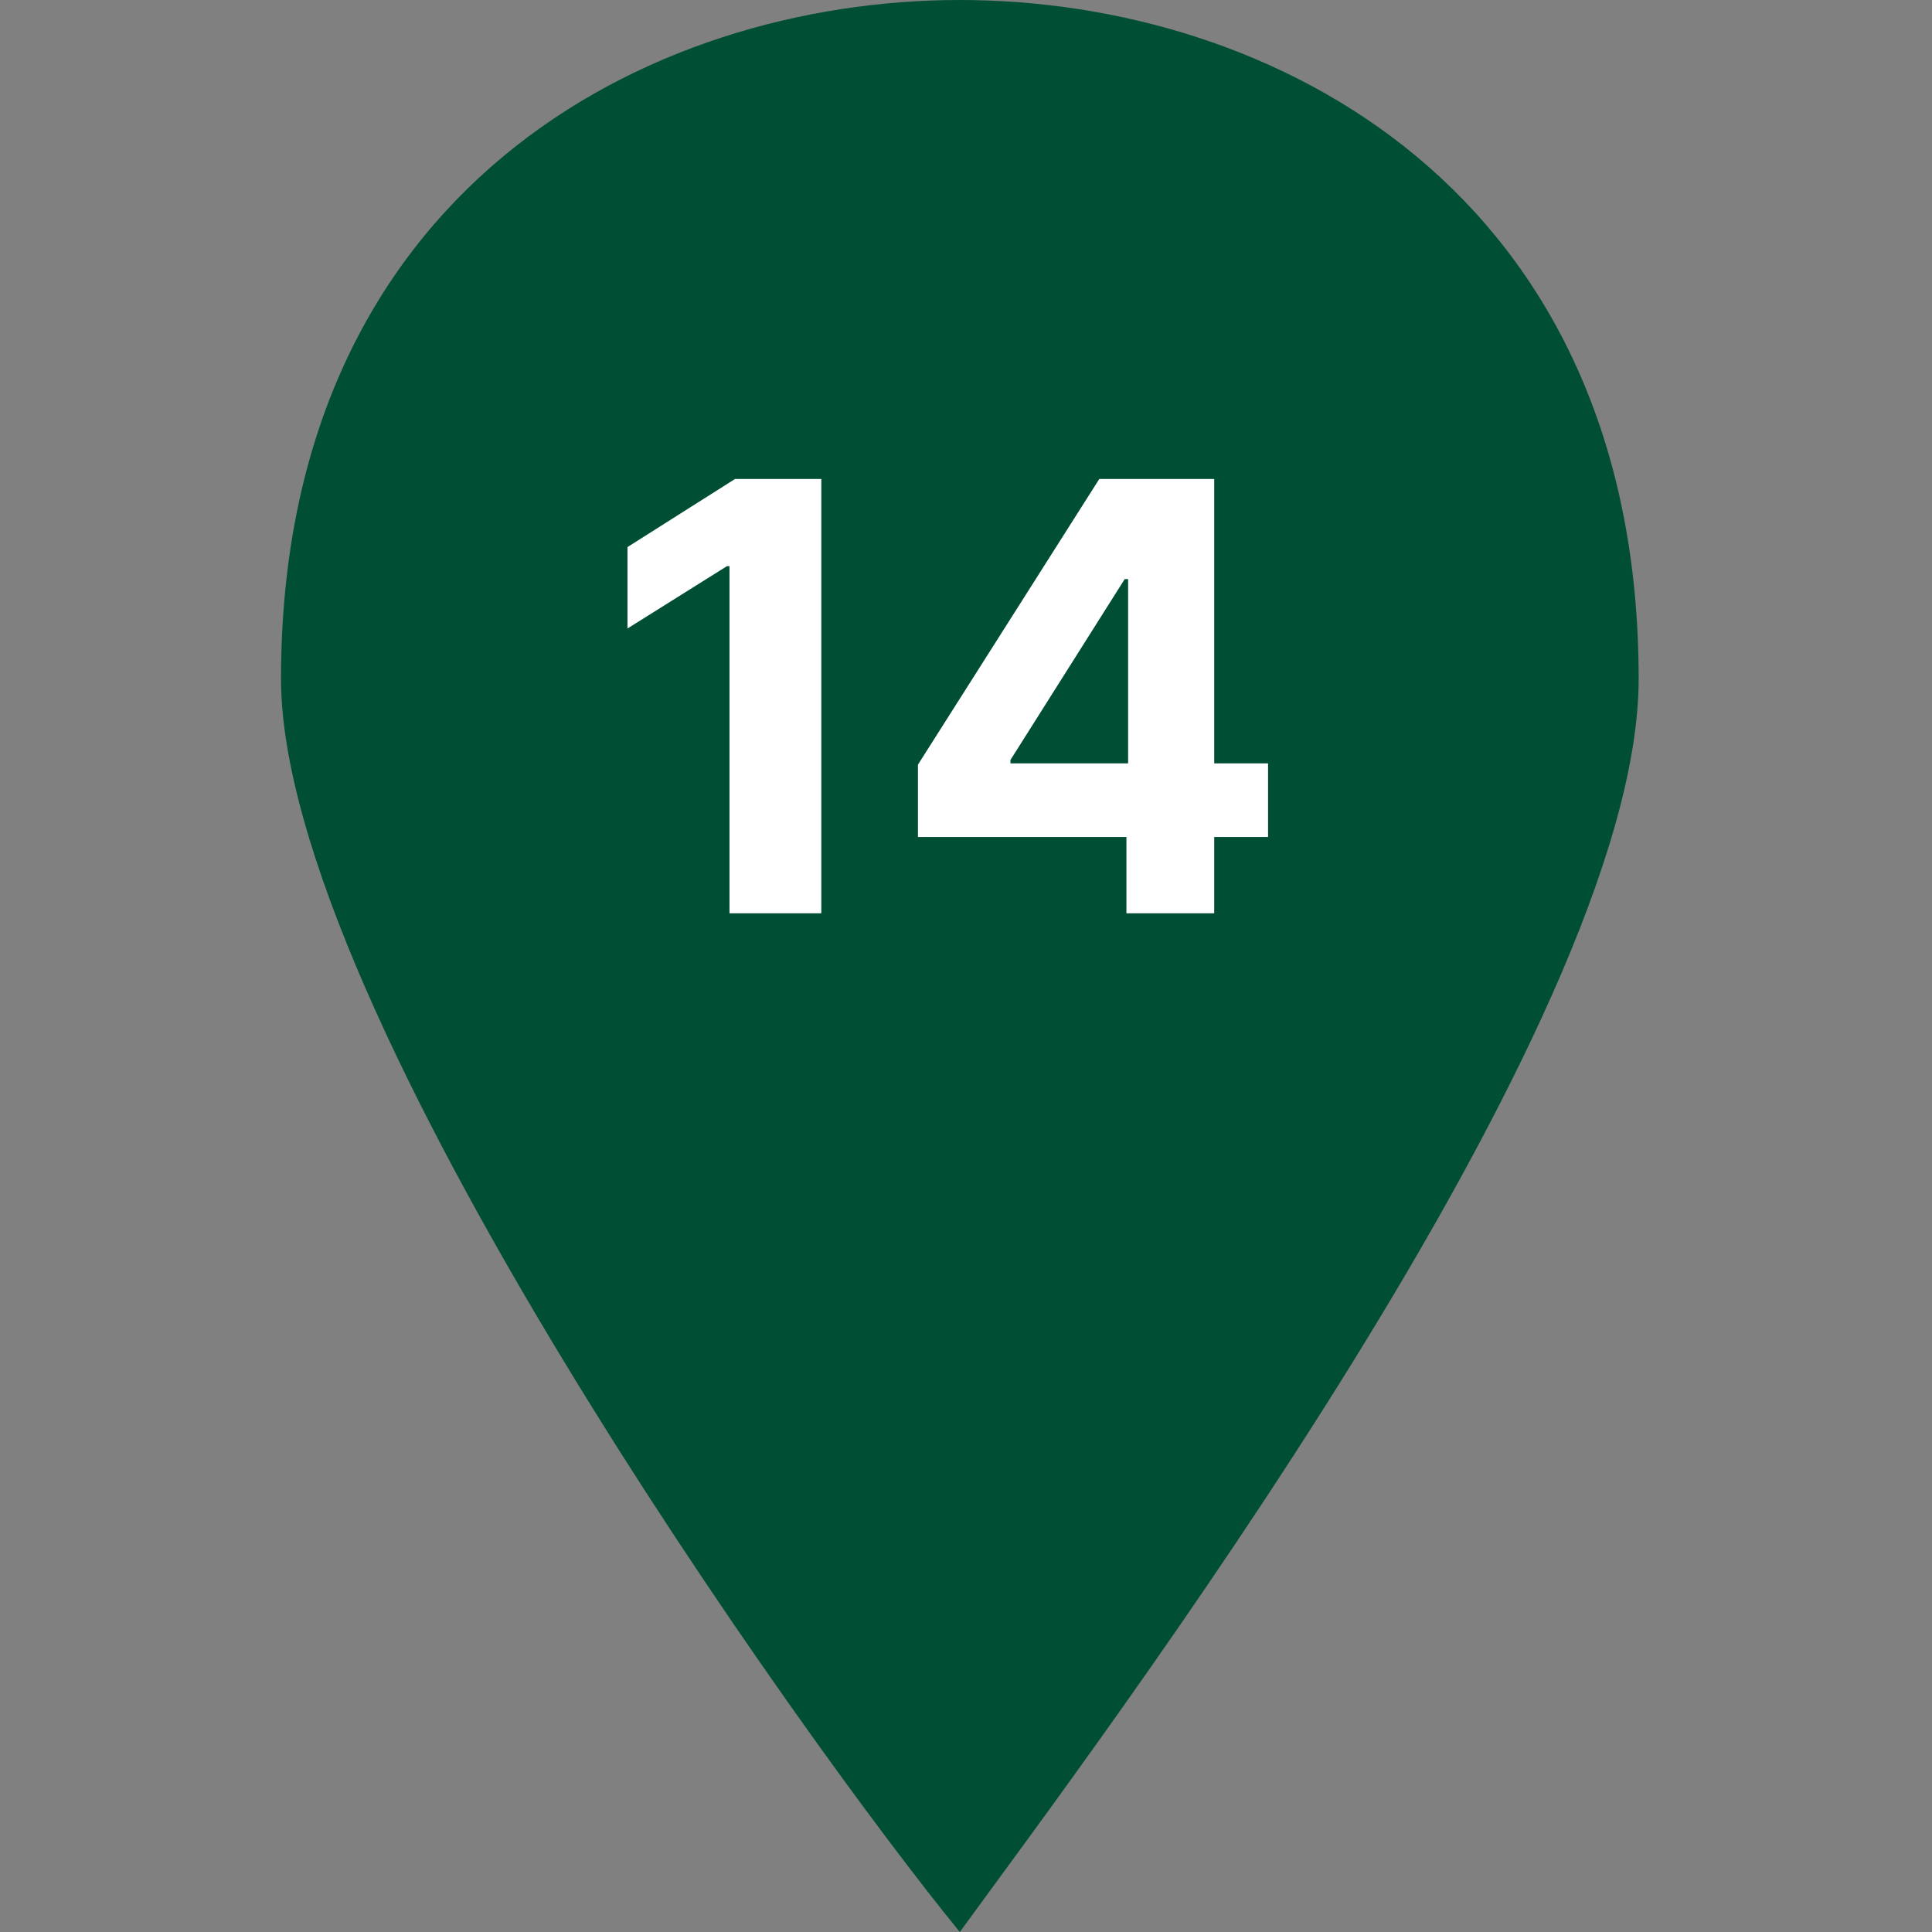
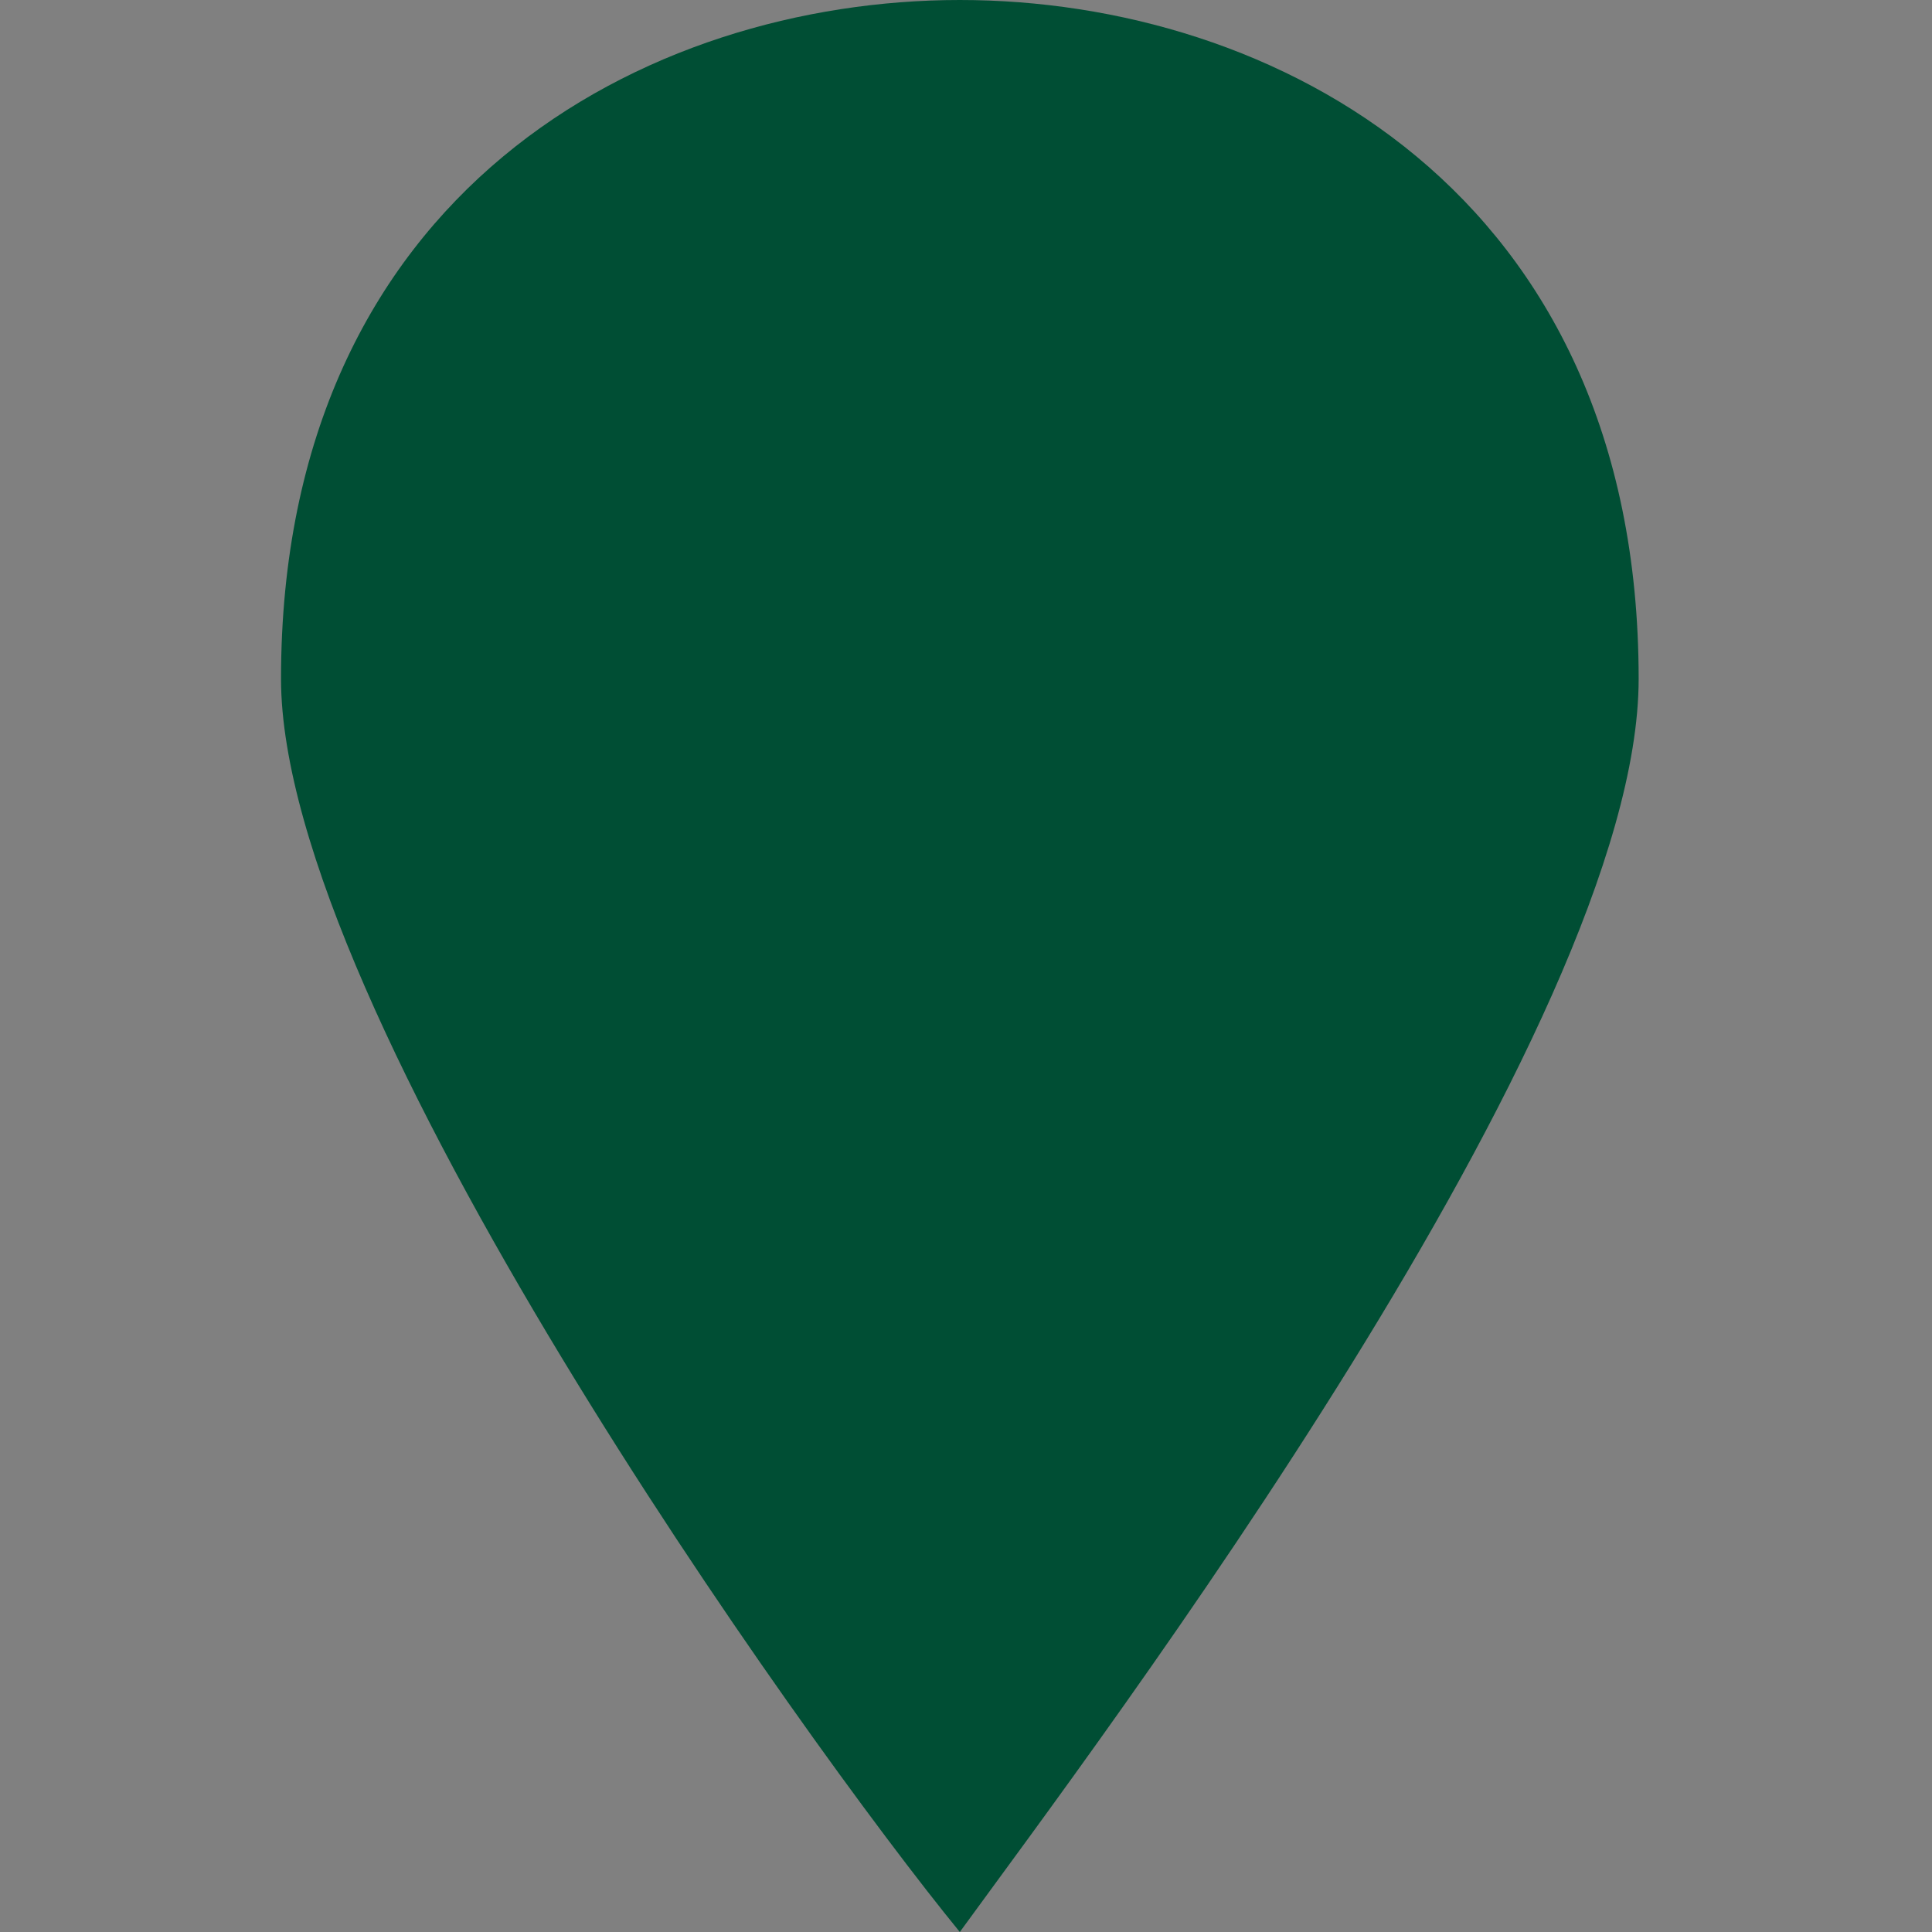
<svg xmlns="http://www.w3.org/2000/svg" width="55" height="55" viewBox="0 0 55 55" fill="none">
  <rect x="0" y="0" width="55" height="55" fill="#808080" stroke="none" />
-   <path d="M27.324 0C18.406 0 8 5.45 8 19.324C8 28.739 22.865 49.55 27.324 55C31.288 49.55 46.649 29.234 46.649 19.324C46.649 5.45 36.243 0 27.324 0Z" fill="#004E34" />
-   <path d="M23.381 13.636V26H20.767V16.117H20.695L17.863 17.892V15.574L20.924 13.636H23.381ZM26.132 23.827V21.768L31.294 13.636H33.069V16.486H32.018L28.765 21.635V21.732H36.099V23.827H26.132ZM32.067 26V23.199L32.115 22.287V13.636H34.566V26H32.067Z" fill="white" />
+   <path d="M27.324 0C18.406 0 8 5.45 8 19.324C8 28.739 22.865 49.55 27.324 55C31.288 49.55 46.649 29.234 46.649 19.324C46.649 5.45 36.243 0 27.324 0" fill="#004E34" />
</svg>